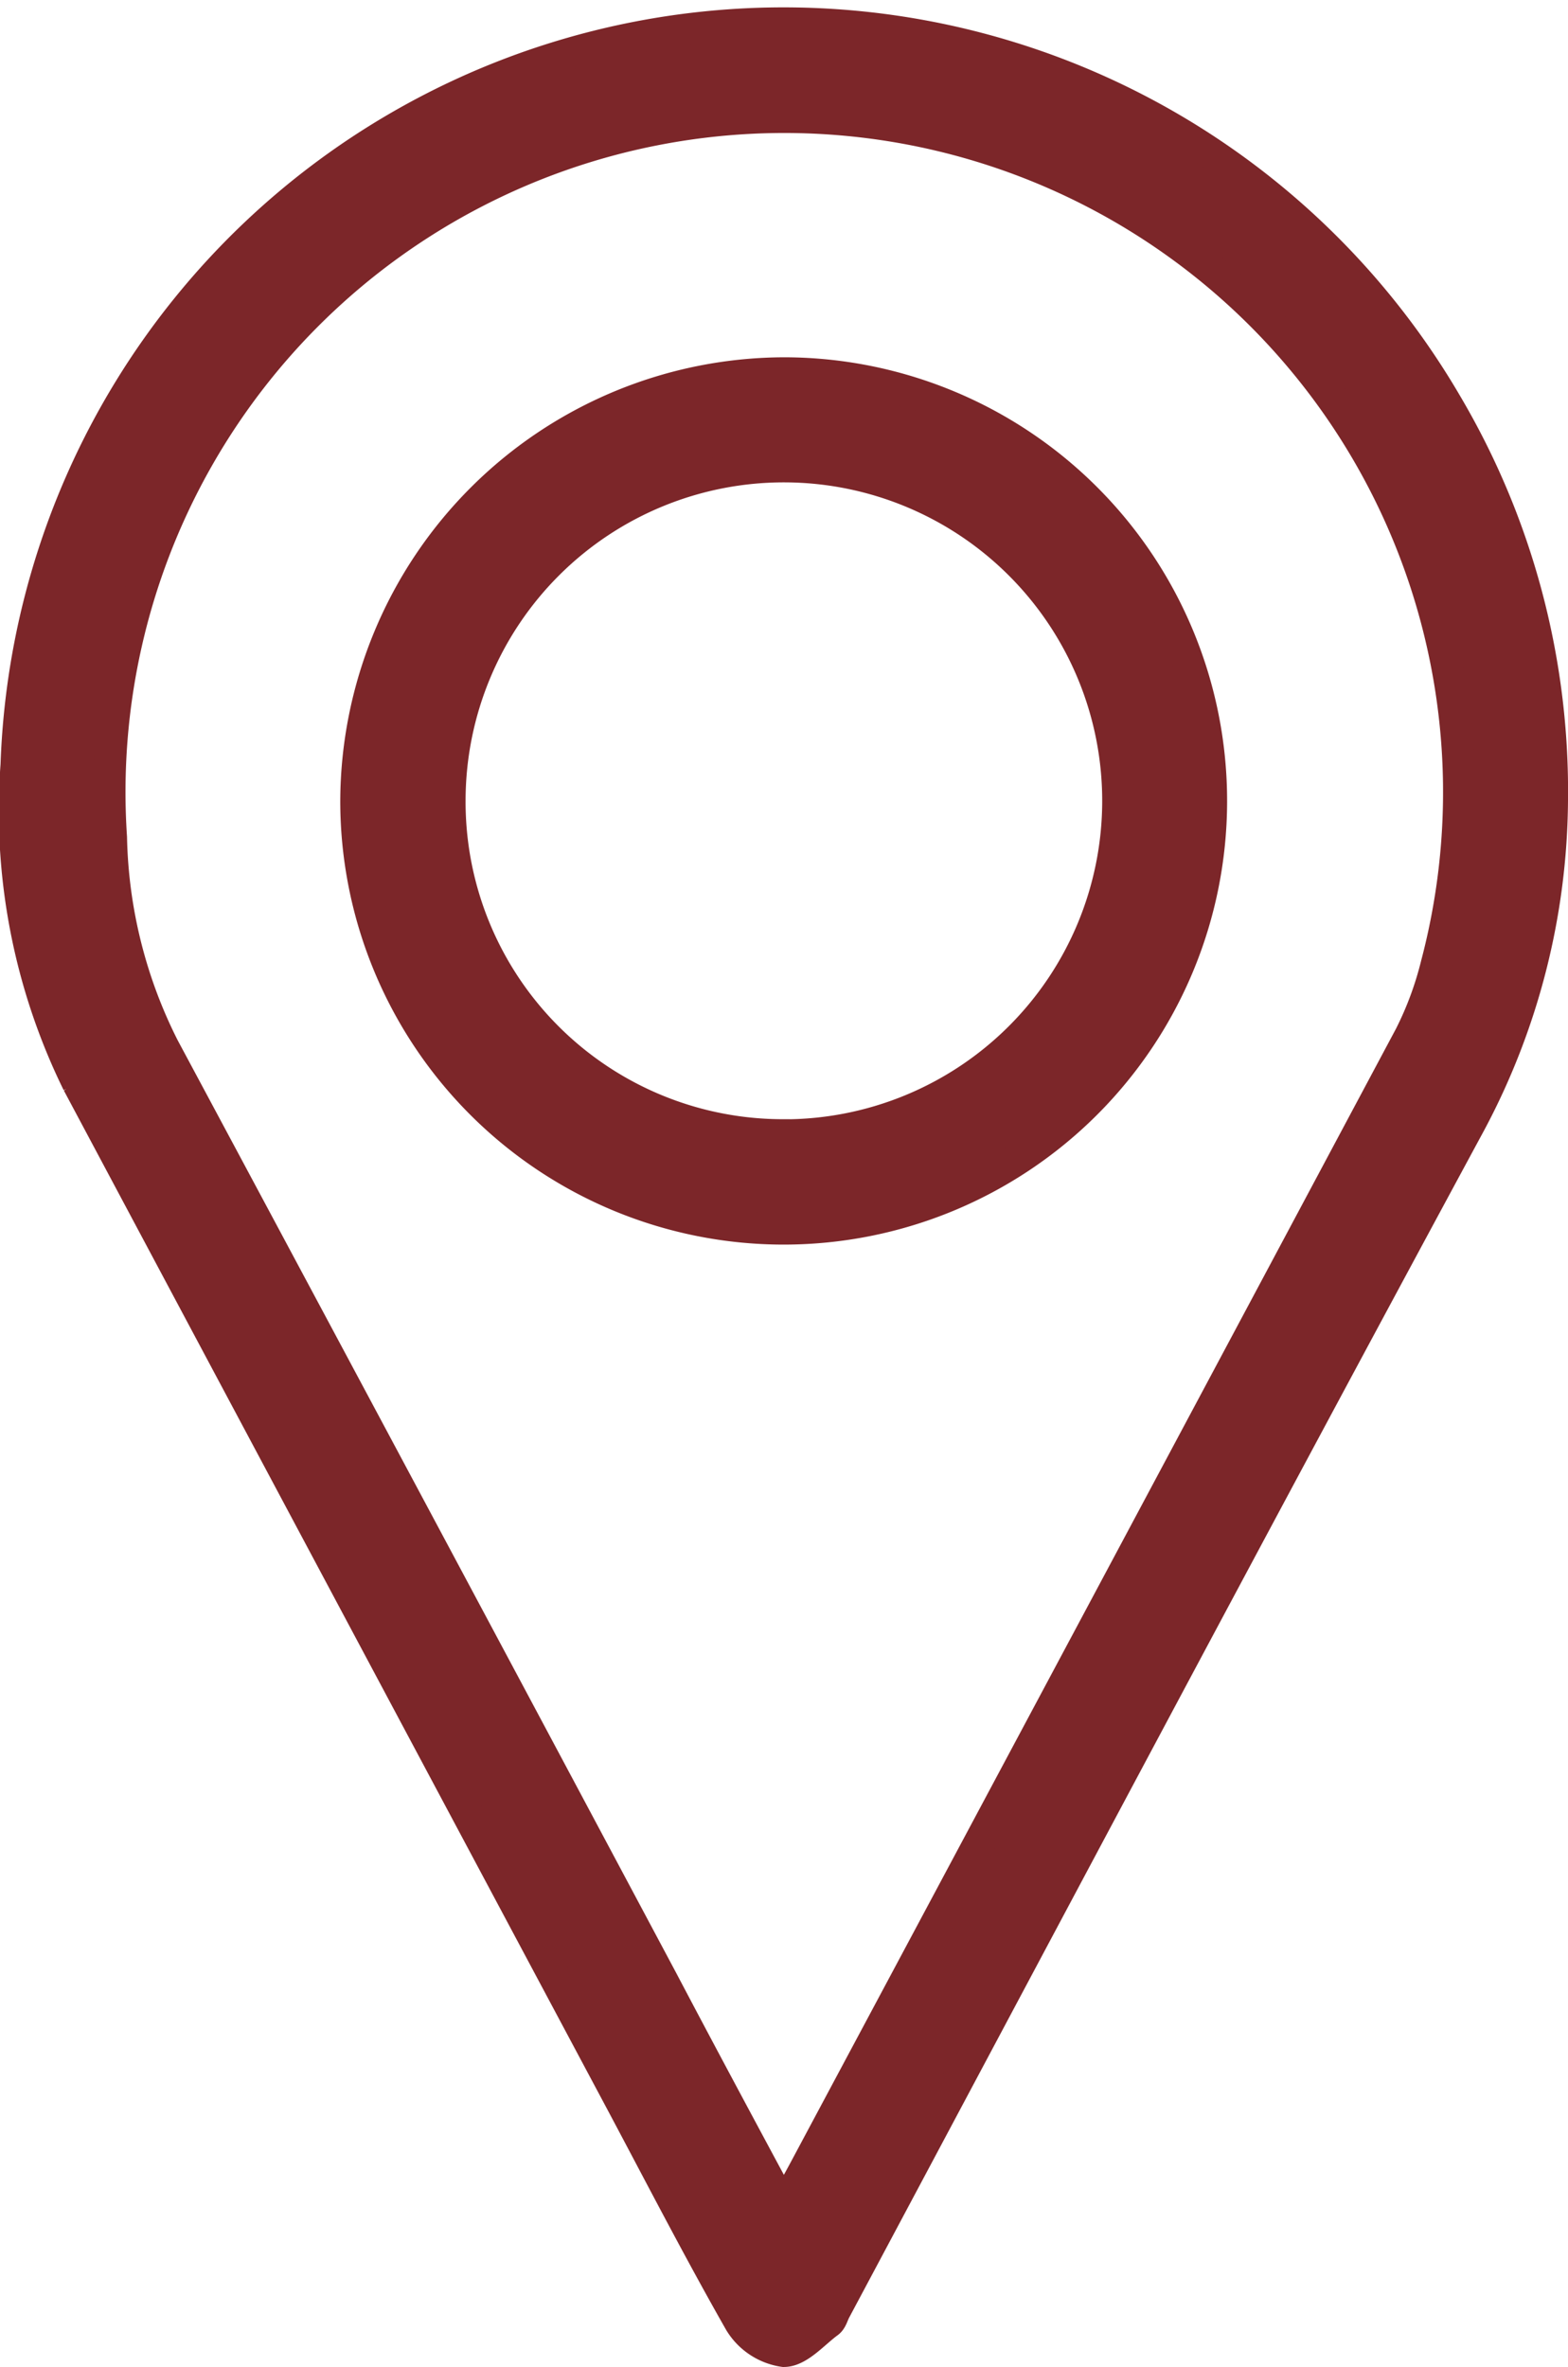
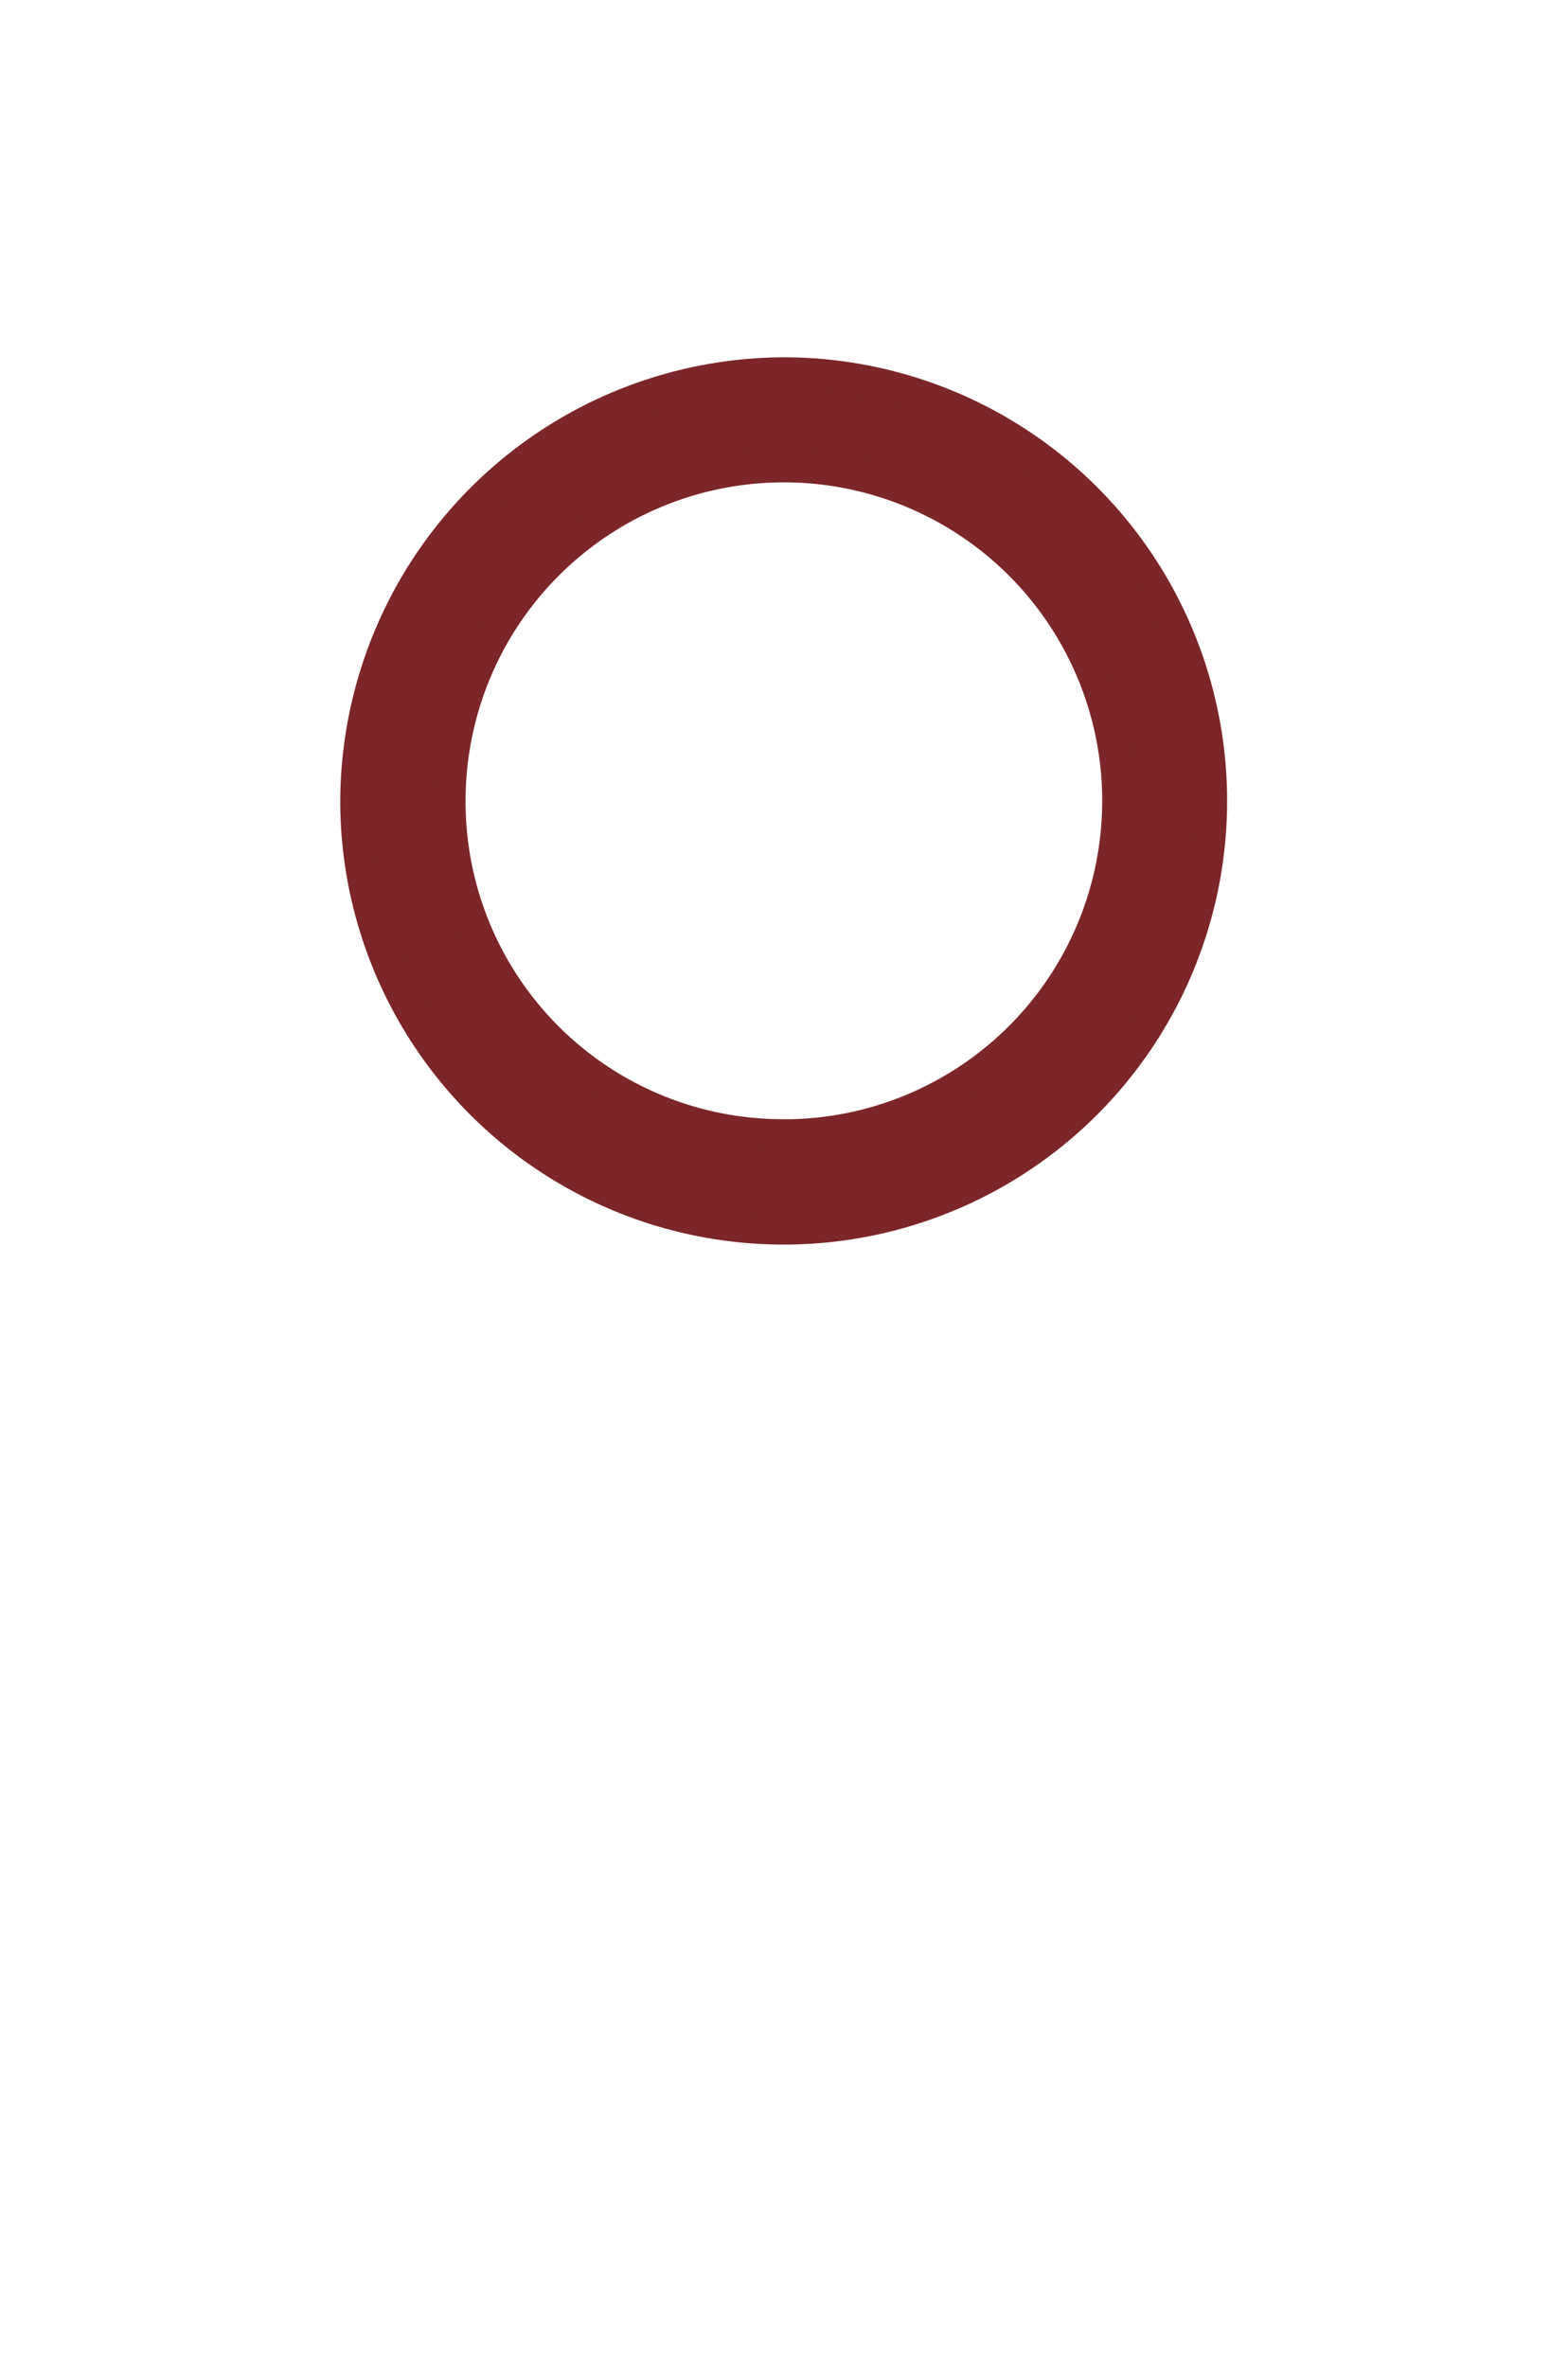
<svg xmlns="http://www.w3.org/2000/svg" width="14.788" height="22.314" viewBox="0 0 14.788 22.314">
  <g id="Сгруппировать_1306" data-name="Сгруппировать 1306" transform="translate(-569.849 -1701.444)">
-     <path id="Контур_99" data-name="Контур 99" d="M500.284,205.332a6.539,6.539,0,0,1-.771,3.034c-2.014,3.725-4,7.466-5.993,11.2-.02.038-.031.088-.062.111-.137.1-.279.271-.42.271a.583.583,0,0,1-.413-.273c-.407-.715-.783-1.447-1.171-2.173q-2.537-4.752-5.073-9.506a5.821,5.821,0,0,1-.58-3,7.239,7.239,0,0,1,13.49-3.395A7.176,7.176,0,0,1,500.284,205.332Zm-7.247,13.27c.086-.158.144-.261.2-.366q2.856-5.341,5.708-10.684a3.16,3.16,0,0,0,.249-.672,6.363,6.363,0,1,0-12.5-1.2,4.589,4.589,0,0,0,.494,1.98q2.359,4.4,4.706,8.8C492.261,217.157,492.634,217.851,493.037,218.6Z" transform="translate(84.203 1503.658)" fill="#7C2629" stroke="#7C2629" stroke-width="0.3" />
    <path id="Контур_101" data-name="Контур 101" d="M552.168,262.018a4.032,4.032,0,1,1-4.05,4.035A4.047,4.047,0,0,1,552.168,262.018Zm-.019,7.183A3.152,3.152,0,1,0,549,266.038,3.142,3.142,0,0,0,552.148,269.2Z" transform="translate(25.09 1442.944)" fill="#7C2629" stroke="#7C2629" stroke-width="0.3" />
  </g>
</svg>